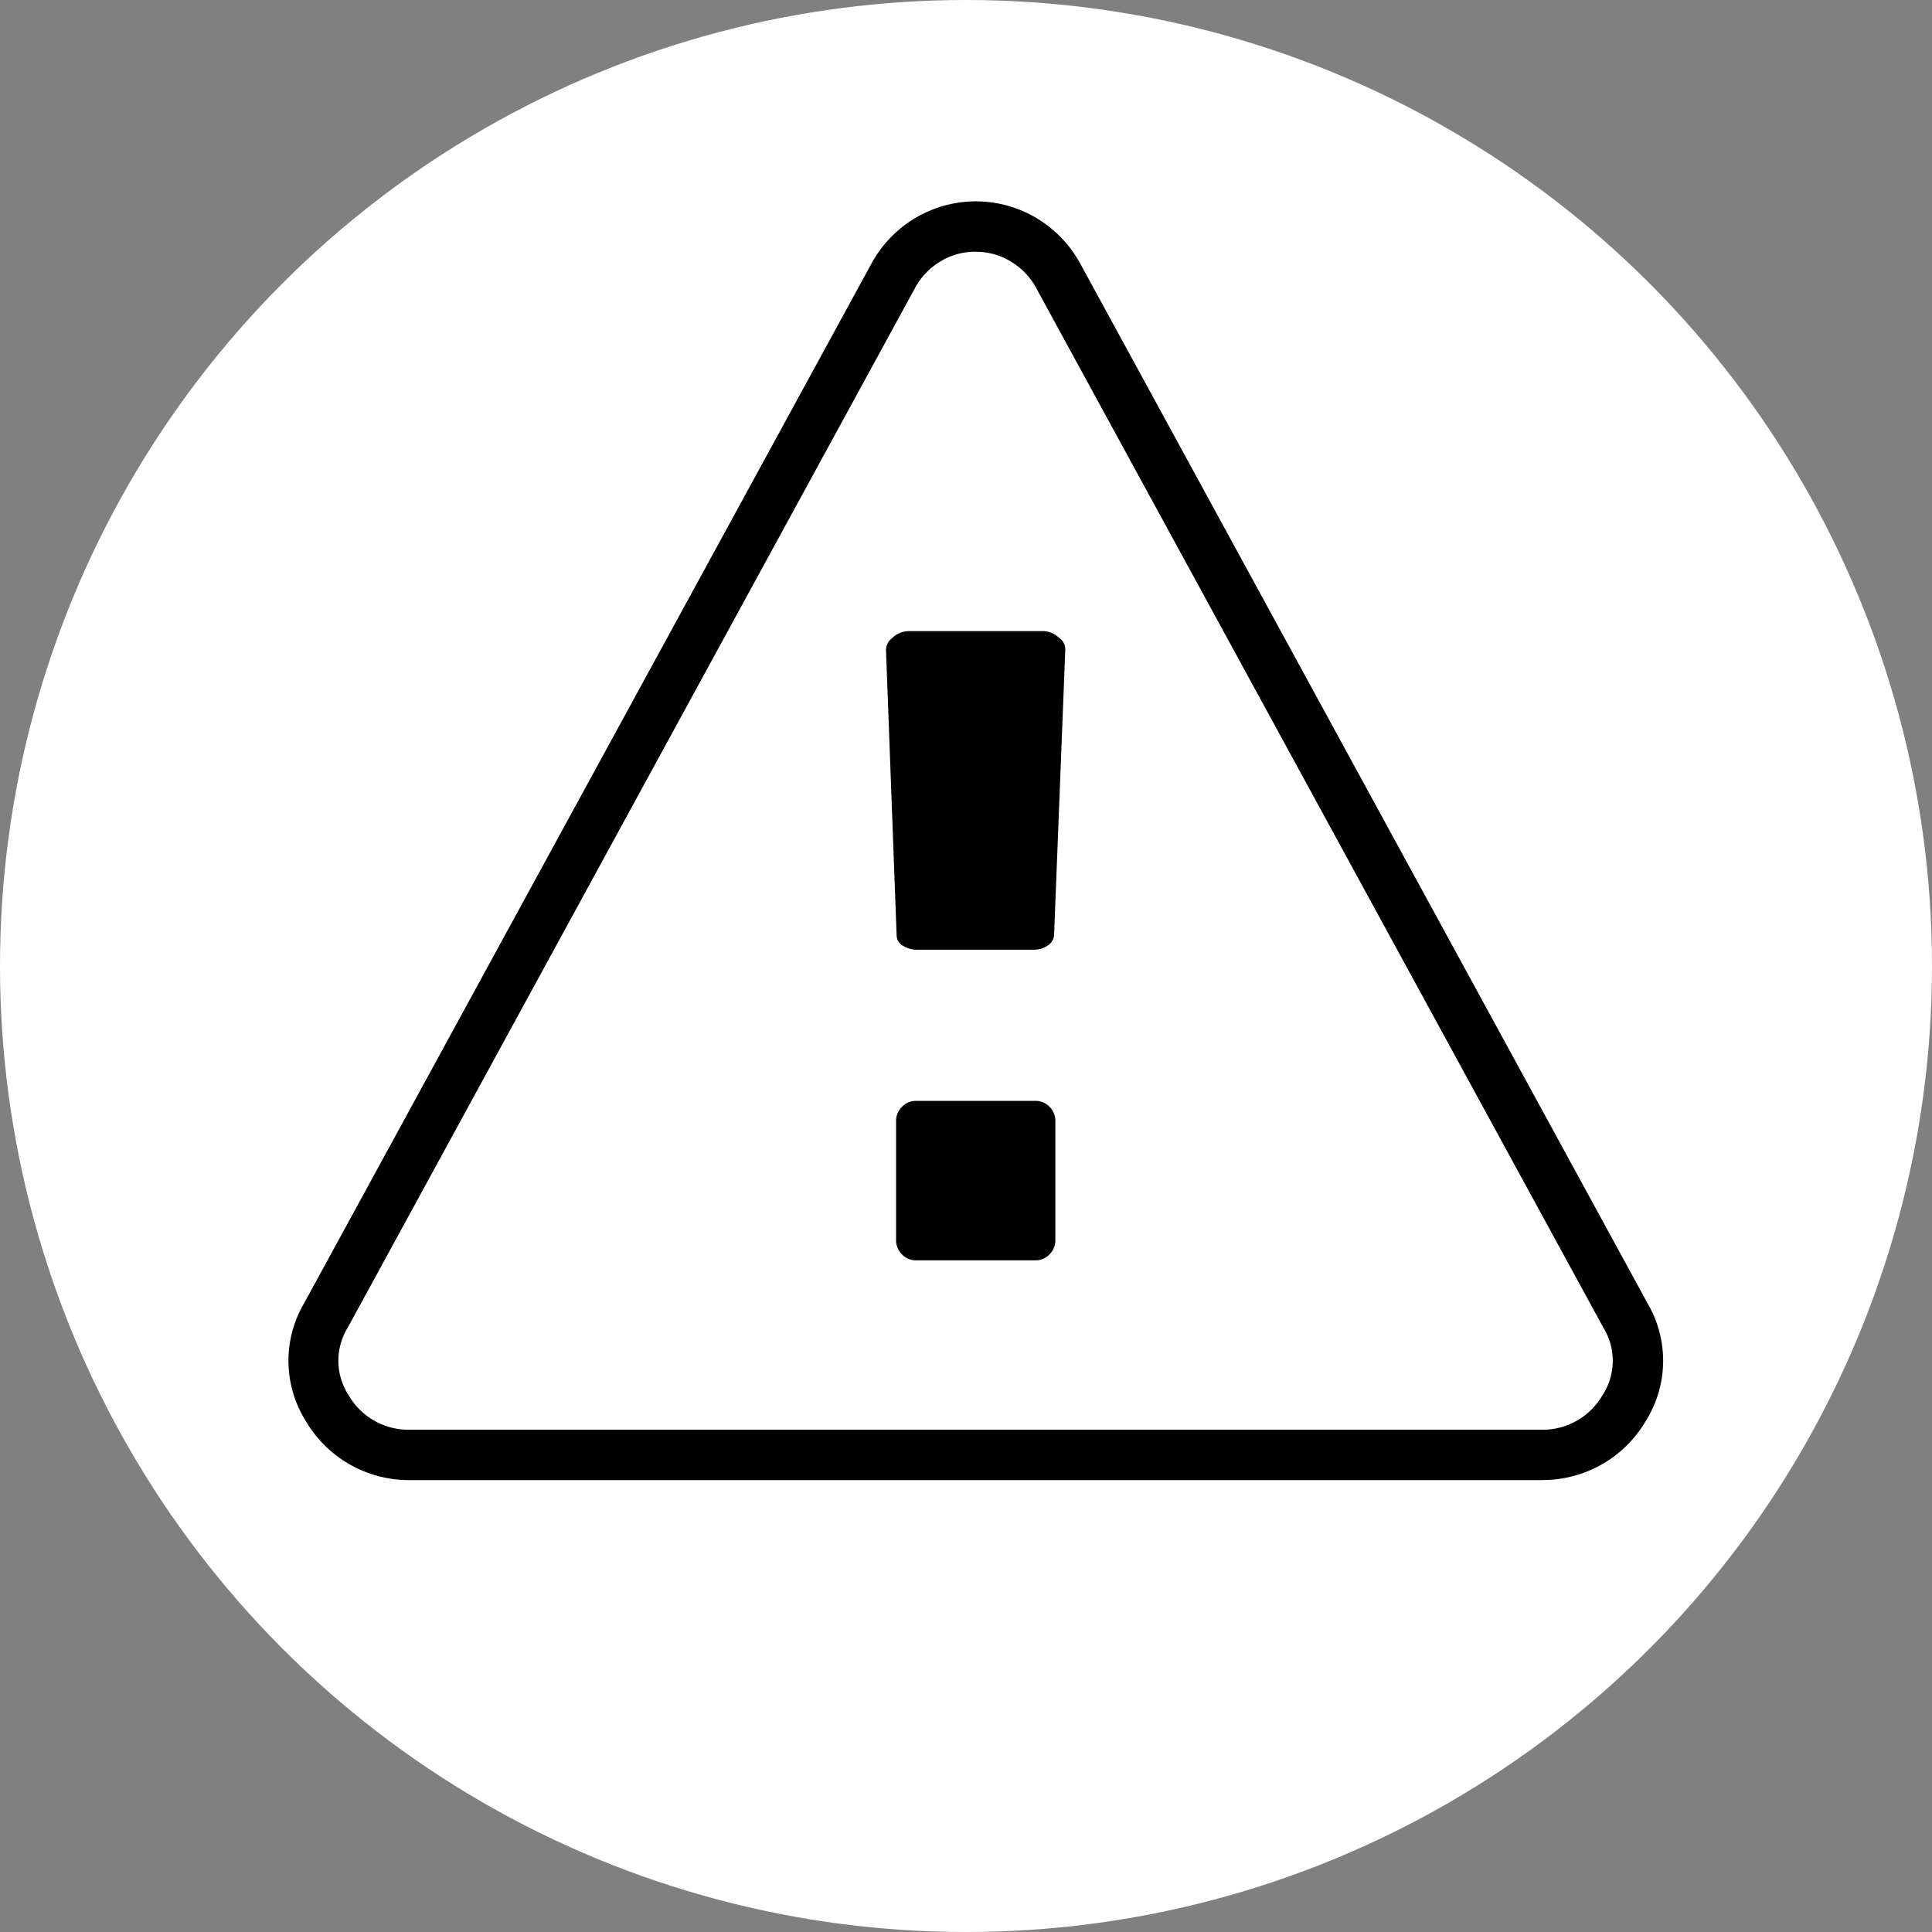
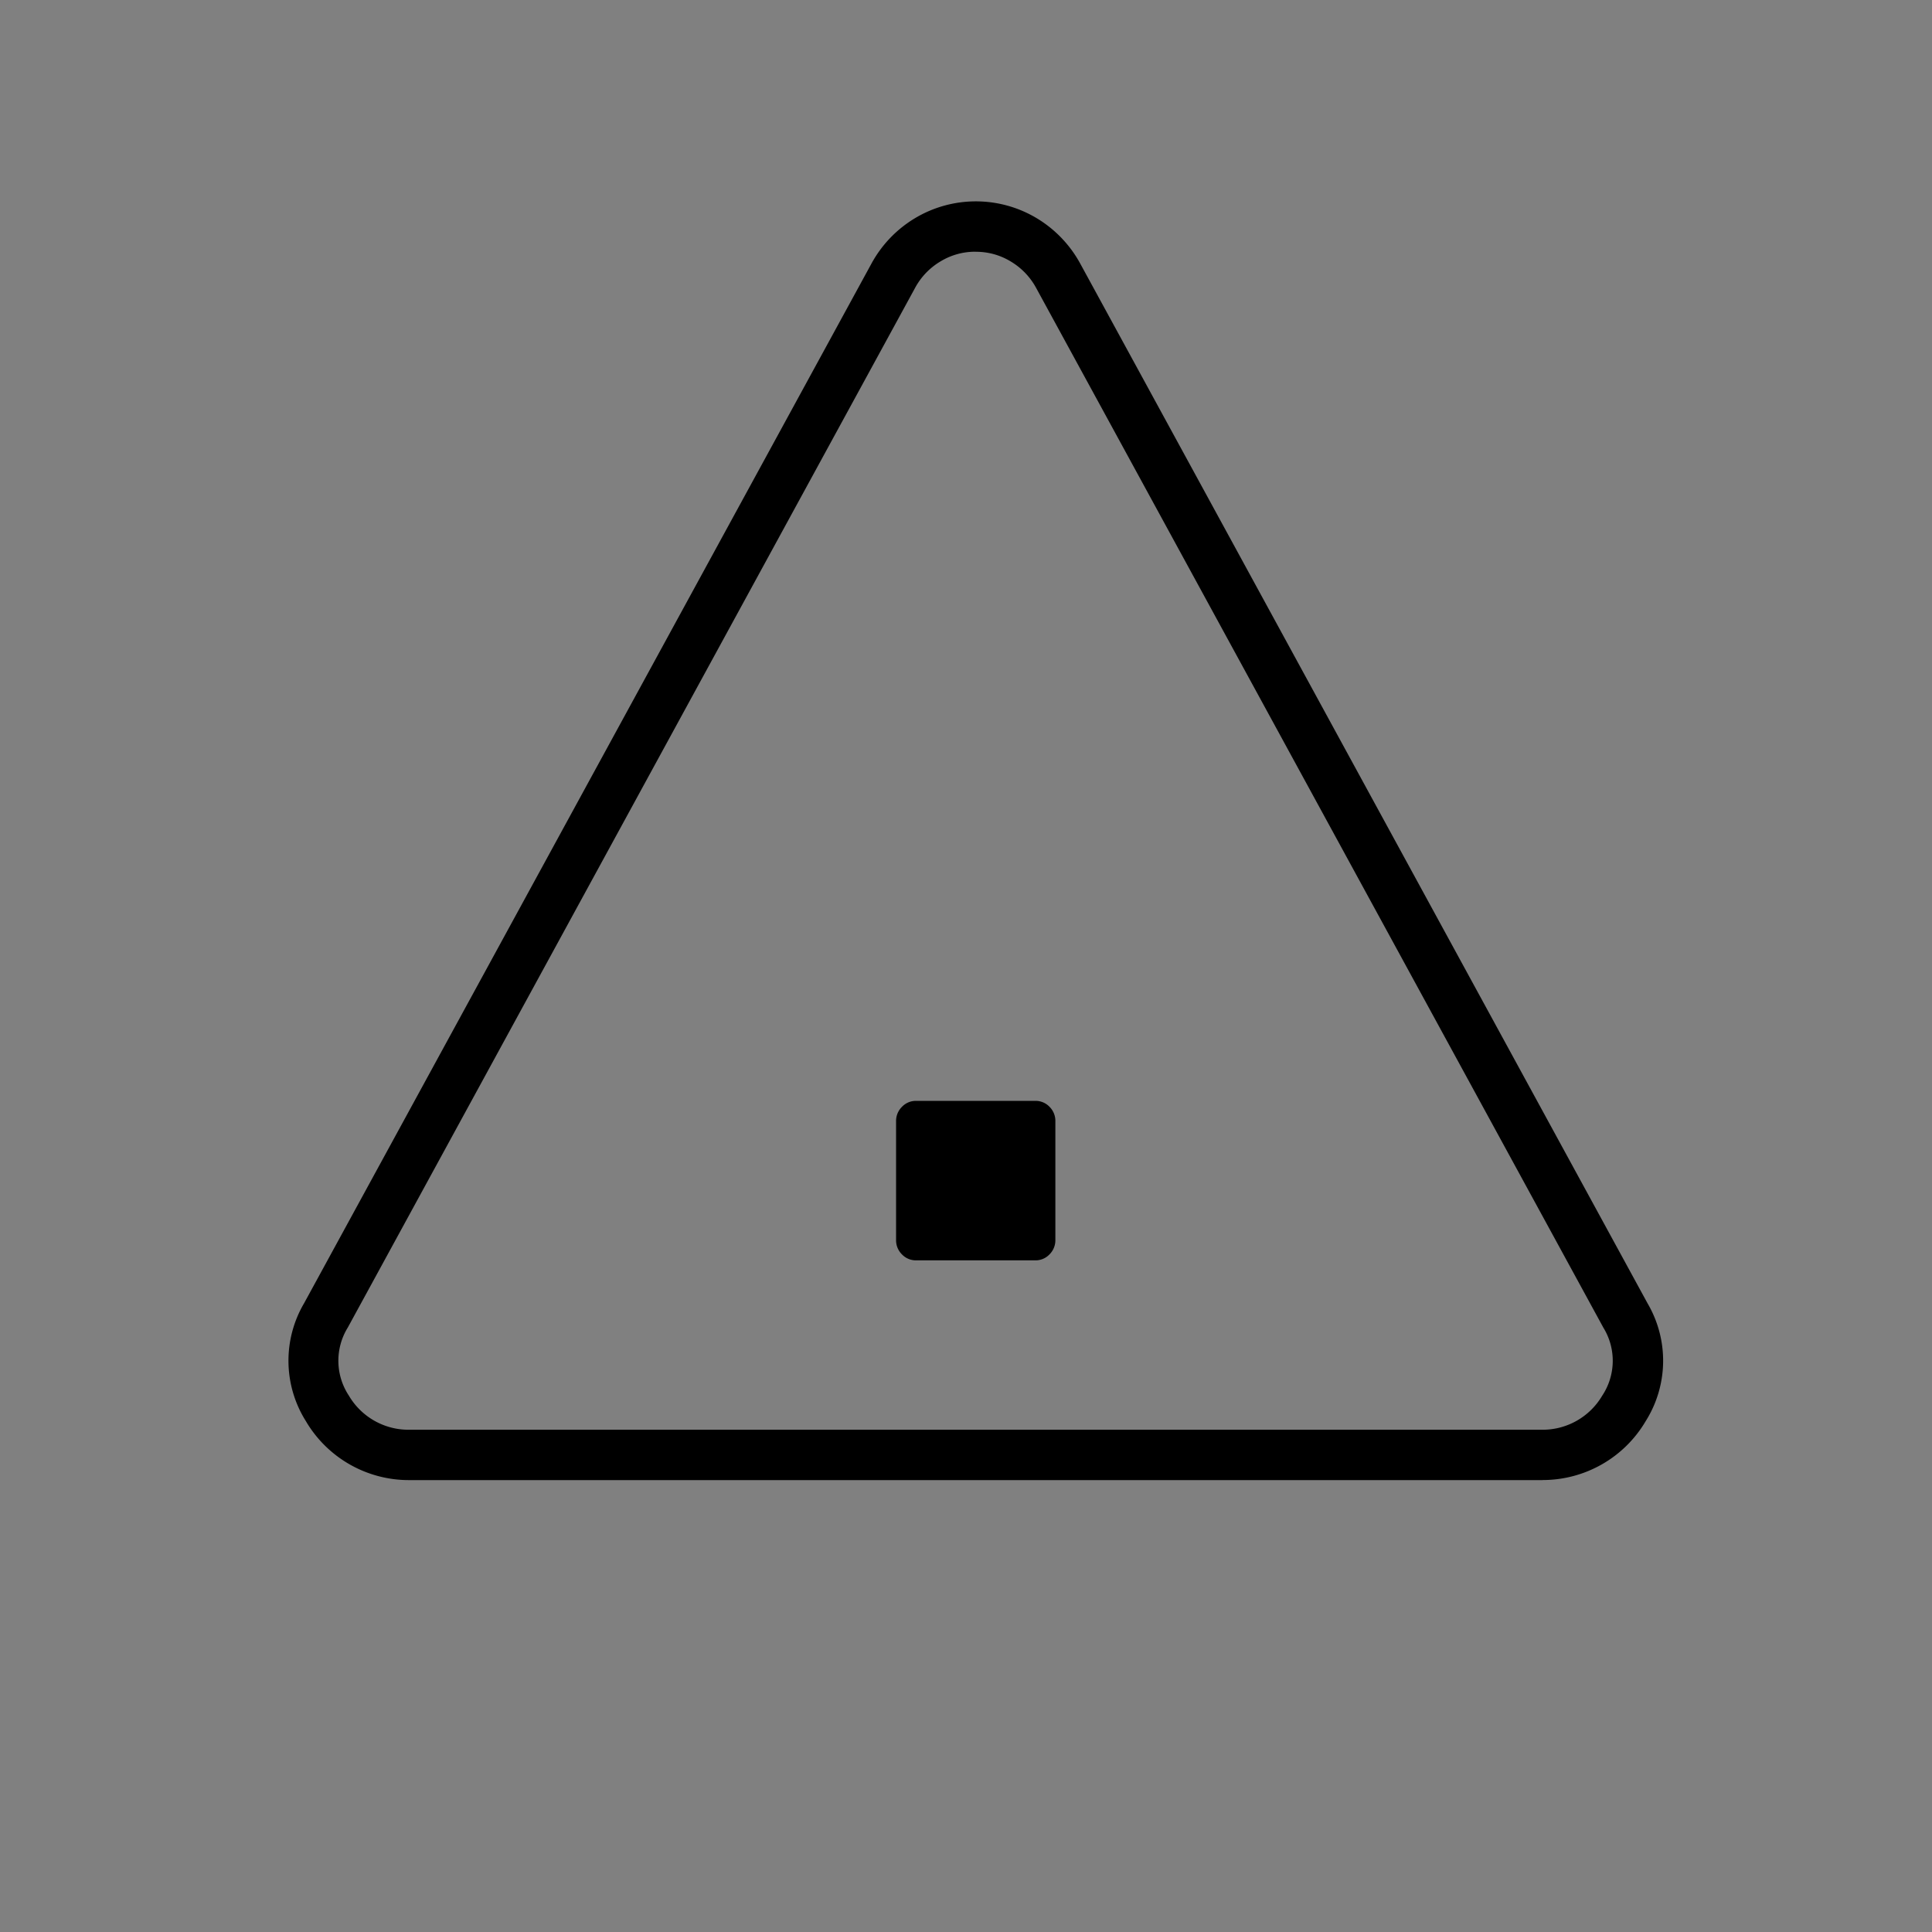
<svg xmlns="http://www.w3.org/2000/svg" width="31" height="31" viewBox="0 0 31 31">
  <rect x="0" y="0" width="31" height="31" fill="#808080" stroke="none" />
  <defs>
    <style>.a{fill:#fff;}</style>
  </defs>
  <g transform="translate(-883 -727)">
-     <circle class="a" cx="15.5" cy="15.5" r="15.5" transform="translate(883 727)" />
    <g transform="translate(887.628 730.232)">
      <path d="M59.342,62.077H41.148a1.917,1.917,0,0,1-1.651-.946,1.821,1.821,0,0,1-.028-1.893l9.1-16.675a1.916,1.916,0,0,1,.7-.733,1.9,1.9,0,0,1,1.956,0,1.922,1.922,0,0,1,.7.733l9.1,16.678a1.82,1.82,0,0,1-.03,1.89,1.917,1.917,0,0,1-1.651.945Zm-9.1-19.71a1.067,1.067,0,0,0-.563.156,1.1,1.1,0,0,0-.409.428l-9.1,16.677a1.015,1.015,0,0,0,.017,1.094,1.109,1.109,0,0,0,.955.547H59.342a1.109,1.109,0,0,0,.955-.546h0a1.013,1.013,0,0,0,.019-1.092l-9.1-16.68a1.107,1.107,0,0,0-.41-.428A1.067,1.067,0,0,0,50.245,42.368Z" transform="translate(-39.217 -41.56)" />
      <path d="M230.186,320.18v1.9a.319.319,0,0,1-.095.234.307.307,0,0,1-.225.095H227.95a.307.307,0,0,1-.225-.095.317.317,0,0,1-.095-.234v-1.9a.319.319,0,0,1,.095-.235.308.308,0,0,1,.225-.095h1.917a.308.308,0,0,1,.225.095A.32.32,0,0,1,230.186,320.18Z" transform="translate(-217.88 -305.418)" />
-       <path d="M226.755,169.99l-.18,4.582a.221.221,0,0,1-.105.165.4.4,0,0,1-.234.065h-1.847a.428.428,0,0,1-.24-.065.191.191,0,0,1-.1-.165l-.17-4.562a.24.24,0,0,1,.1-.21.386.386,0,0,1,.24-.11h2.2a.385.385,0,0,1,.239.11A.22.22,0,0,1,226.755,169.99Z" transform="translate(-214.29 -162.795)" />
    </g>
  </g>
</svg>